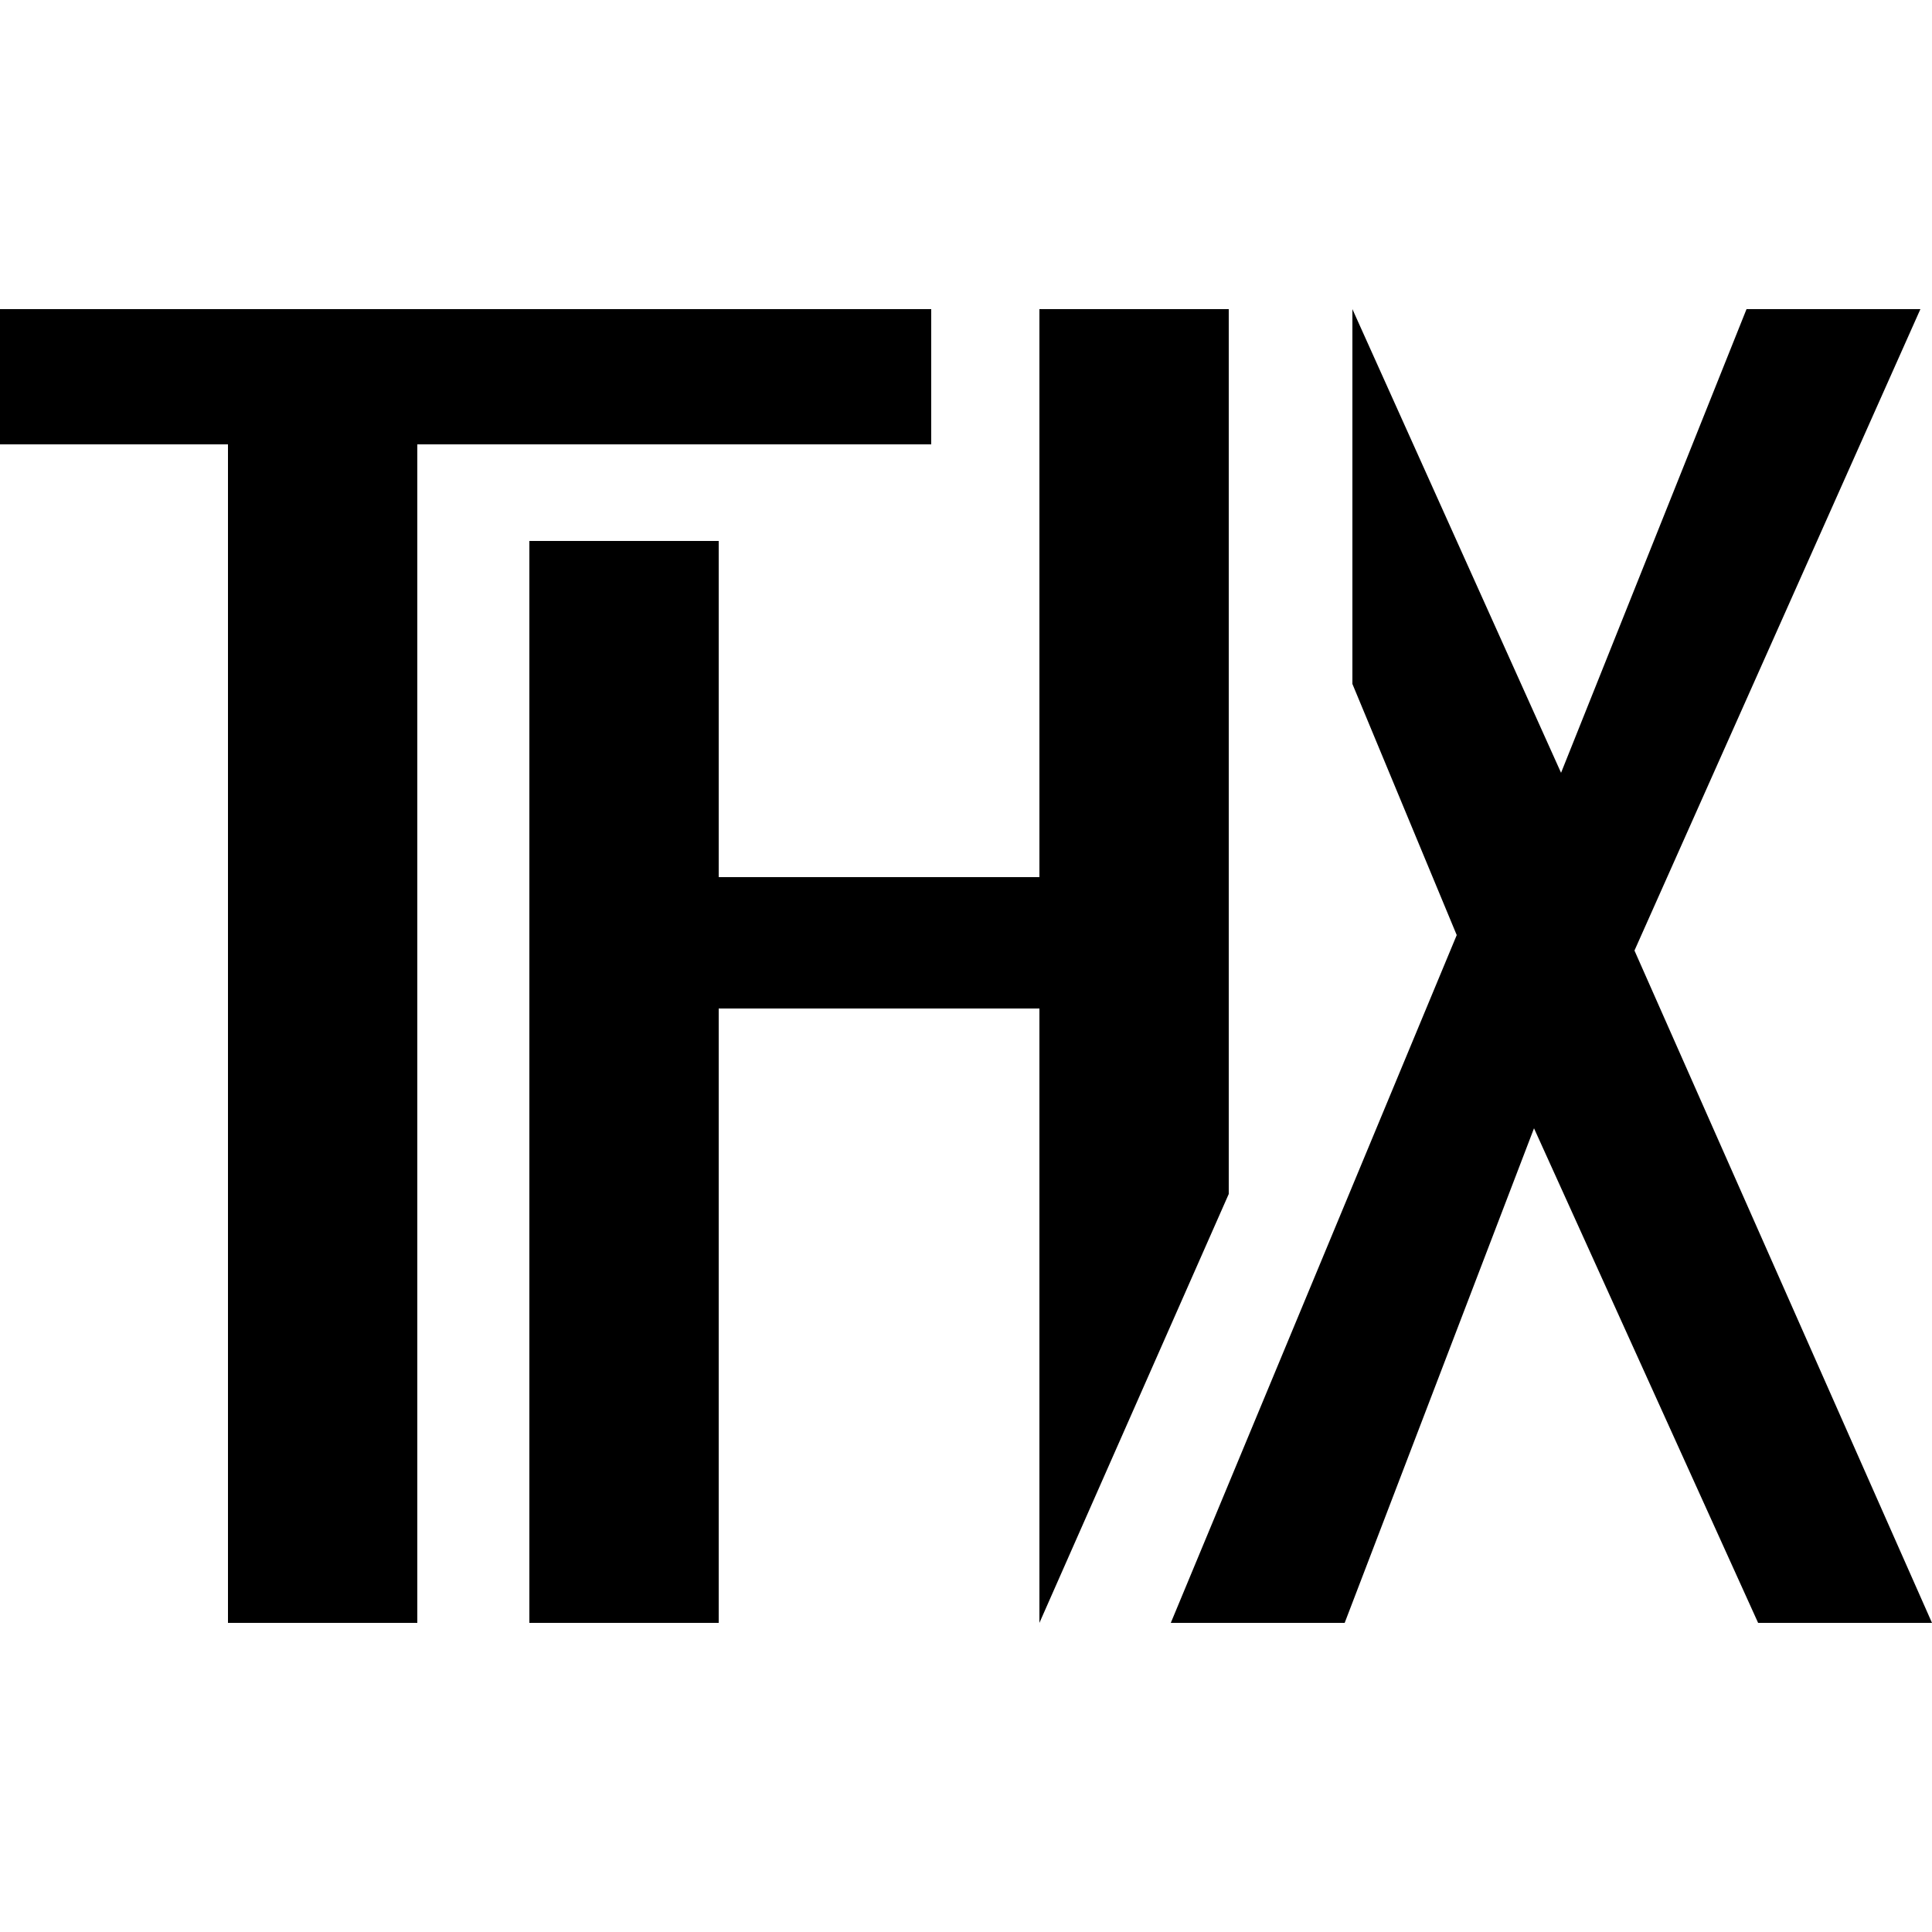
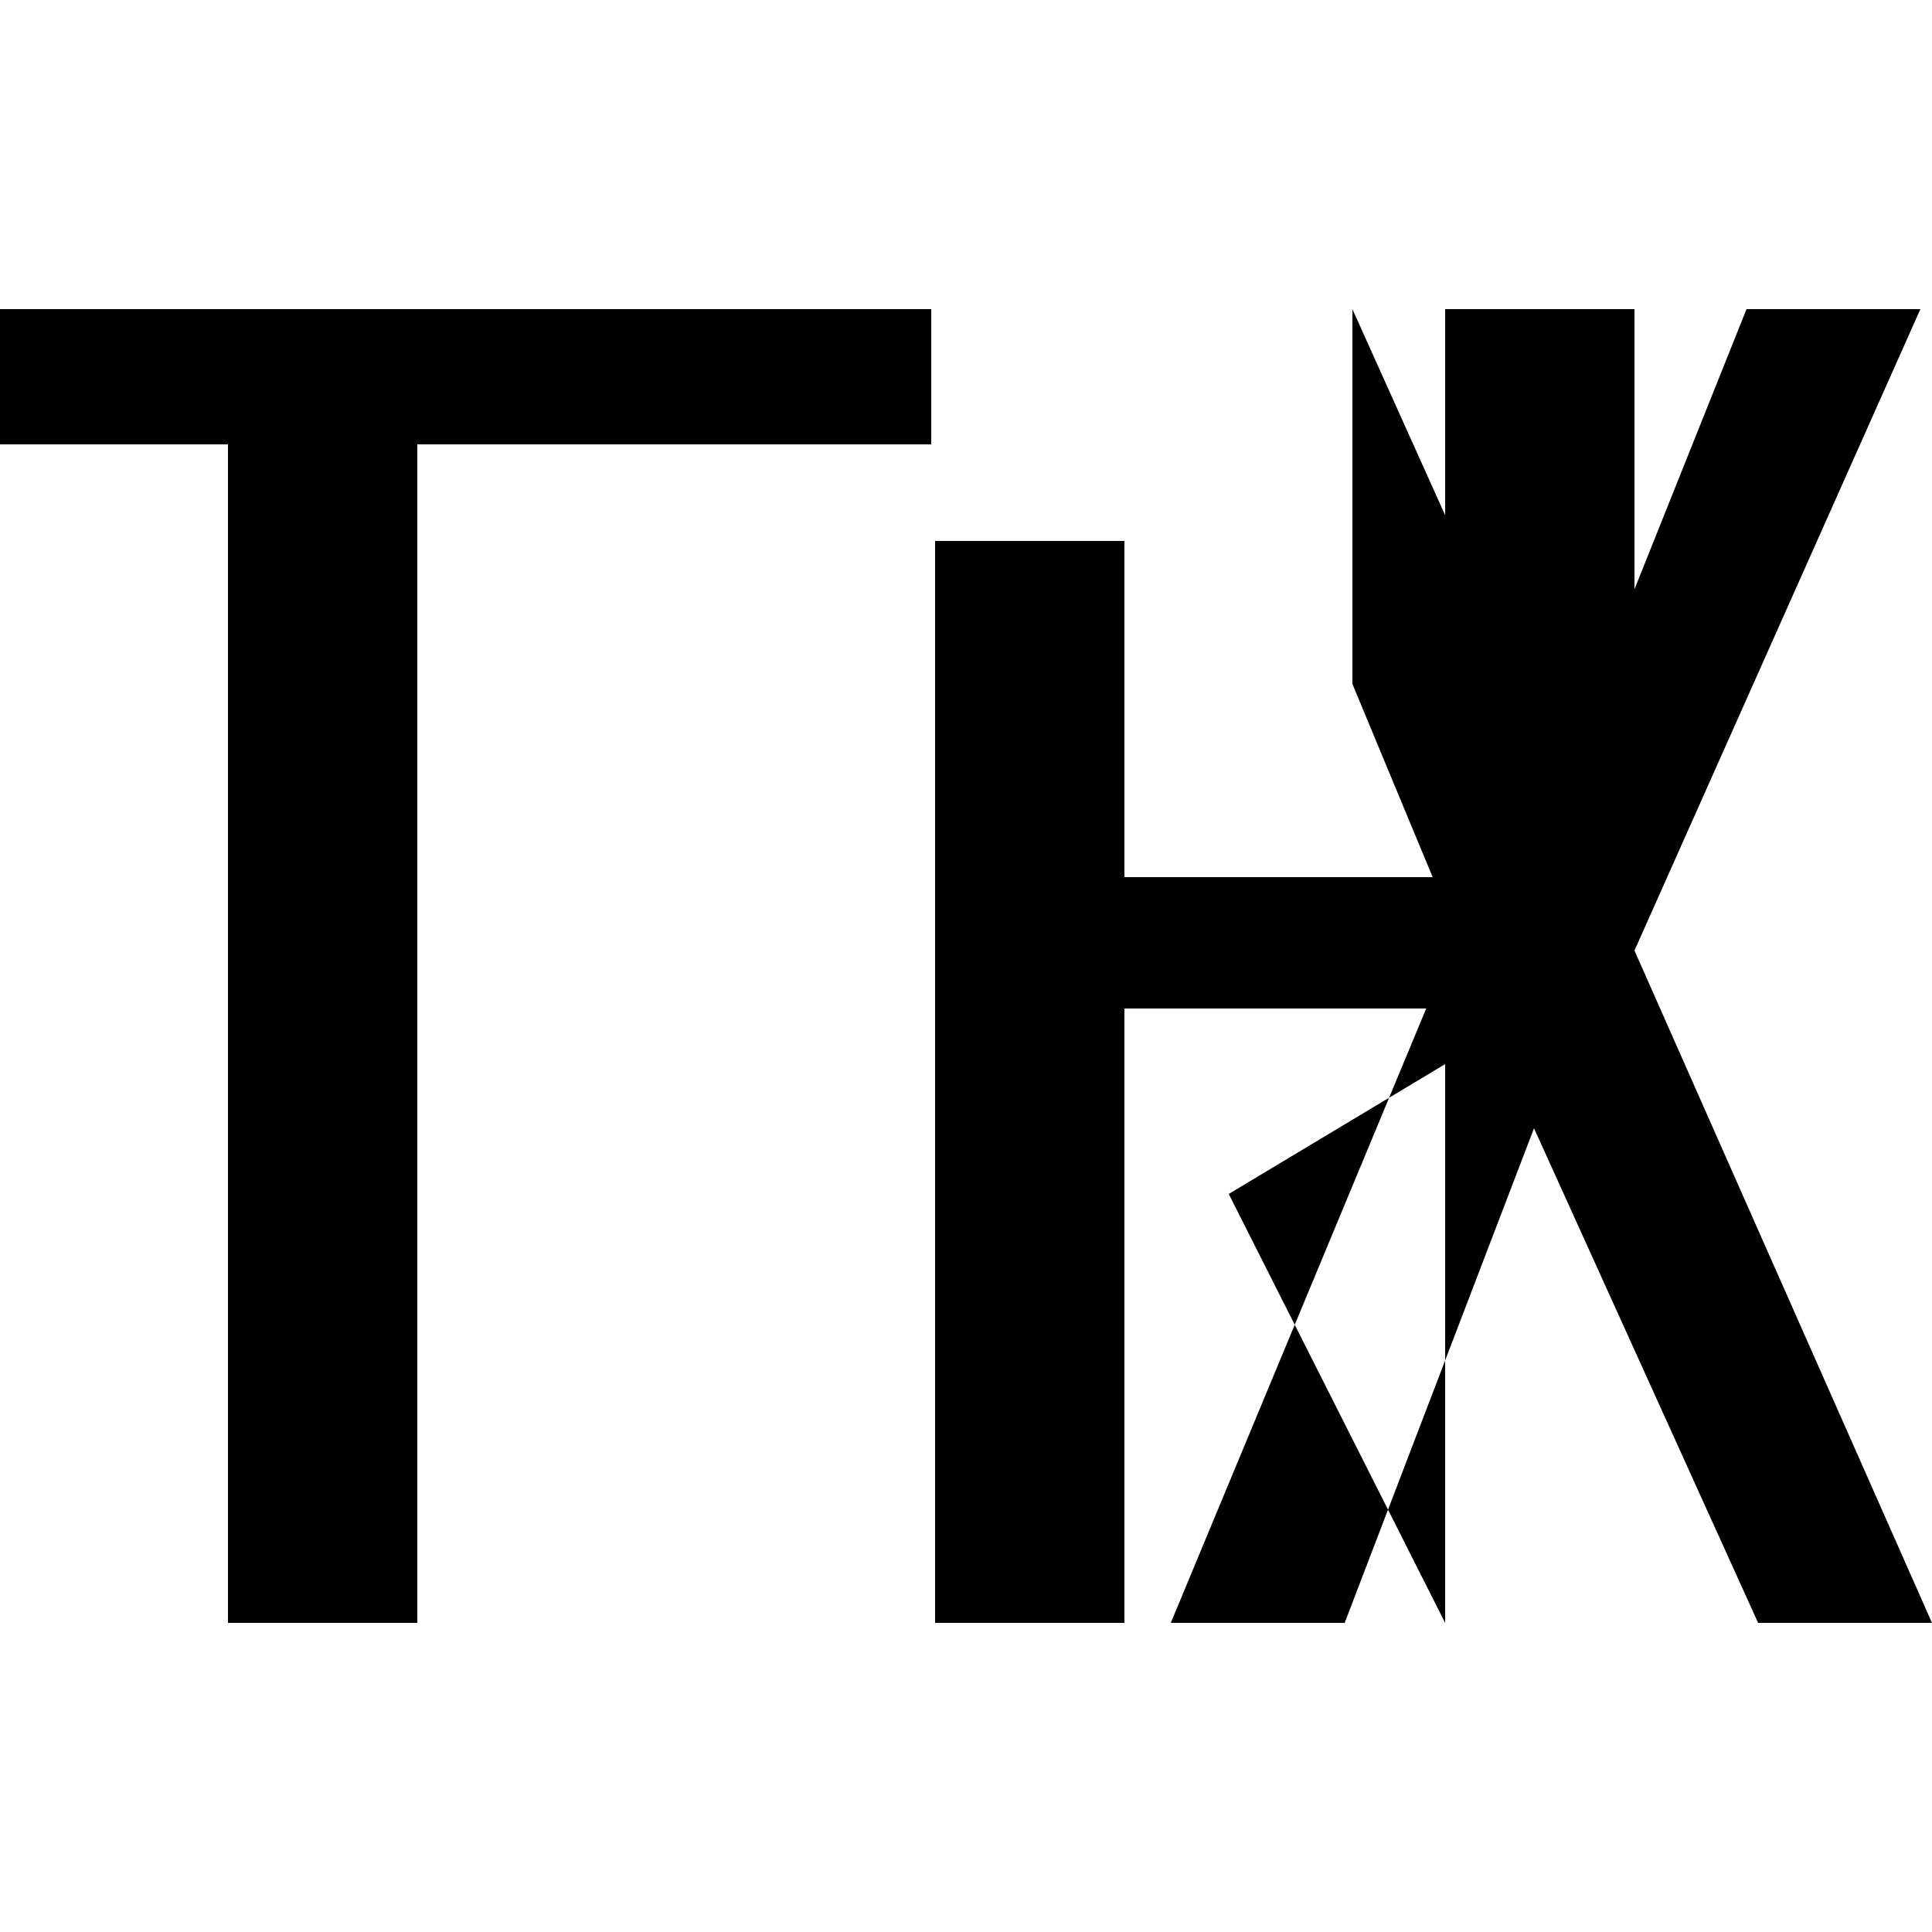
<svg xmlns="http://www.w3.org/2000/svg" version="1.1" id="Capa_1" x="0px" y="0px" viewBox="0 0 50 50" style="enable-background:new 0 0 50 50;" xml:space="preserve">
  <g>
    <g>
-       <path d="M24.1,8H0v3.5h5.9V42h4.9V11.5h13.3V8z M42.3,24.6L49.7,8h-4.5l-4.8,12L35,8l0,9.7l2.7,6.5L30.3,42h4.5l4.9-12.8L45.5,42    H50L42.3,24.6z M31.8,30.9V8h-4.9v14.7h-8.3V14h-4.9v28h4.9V26.1h8.3V42L31.8,30.9z" />
+       <path d="M24.1,8H0v3.5h5.9V42h4.9V11.5h13.3V8z M42.3,24.6L49.7,8h-4.5l-4.8,12L35,8l0,9.7l2.7,6.5L30.3,42h4.5l4.9-12.8L45.5,42    H50L42.3,24.6z V8h-4.9v14.7h-8.3V14h-4.9v28h4.9V26.1h8.3V42L31.8,30.9z" />
    </g>
  </g>
</svg>